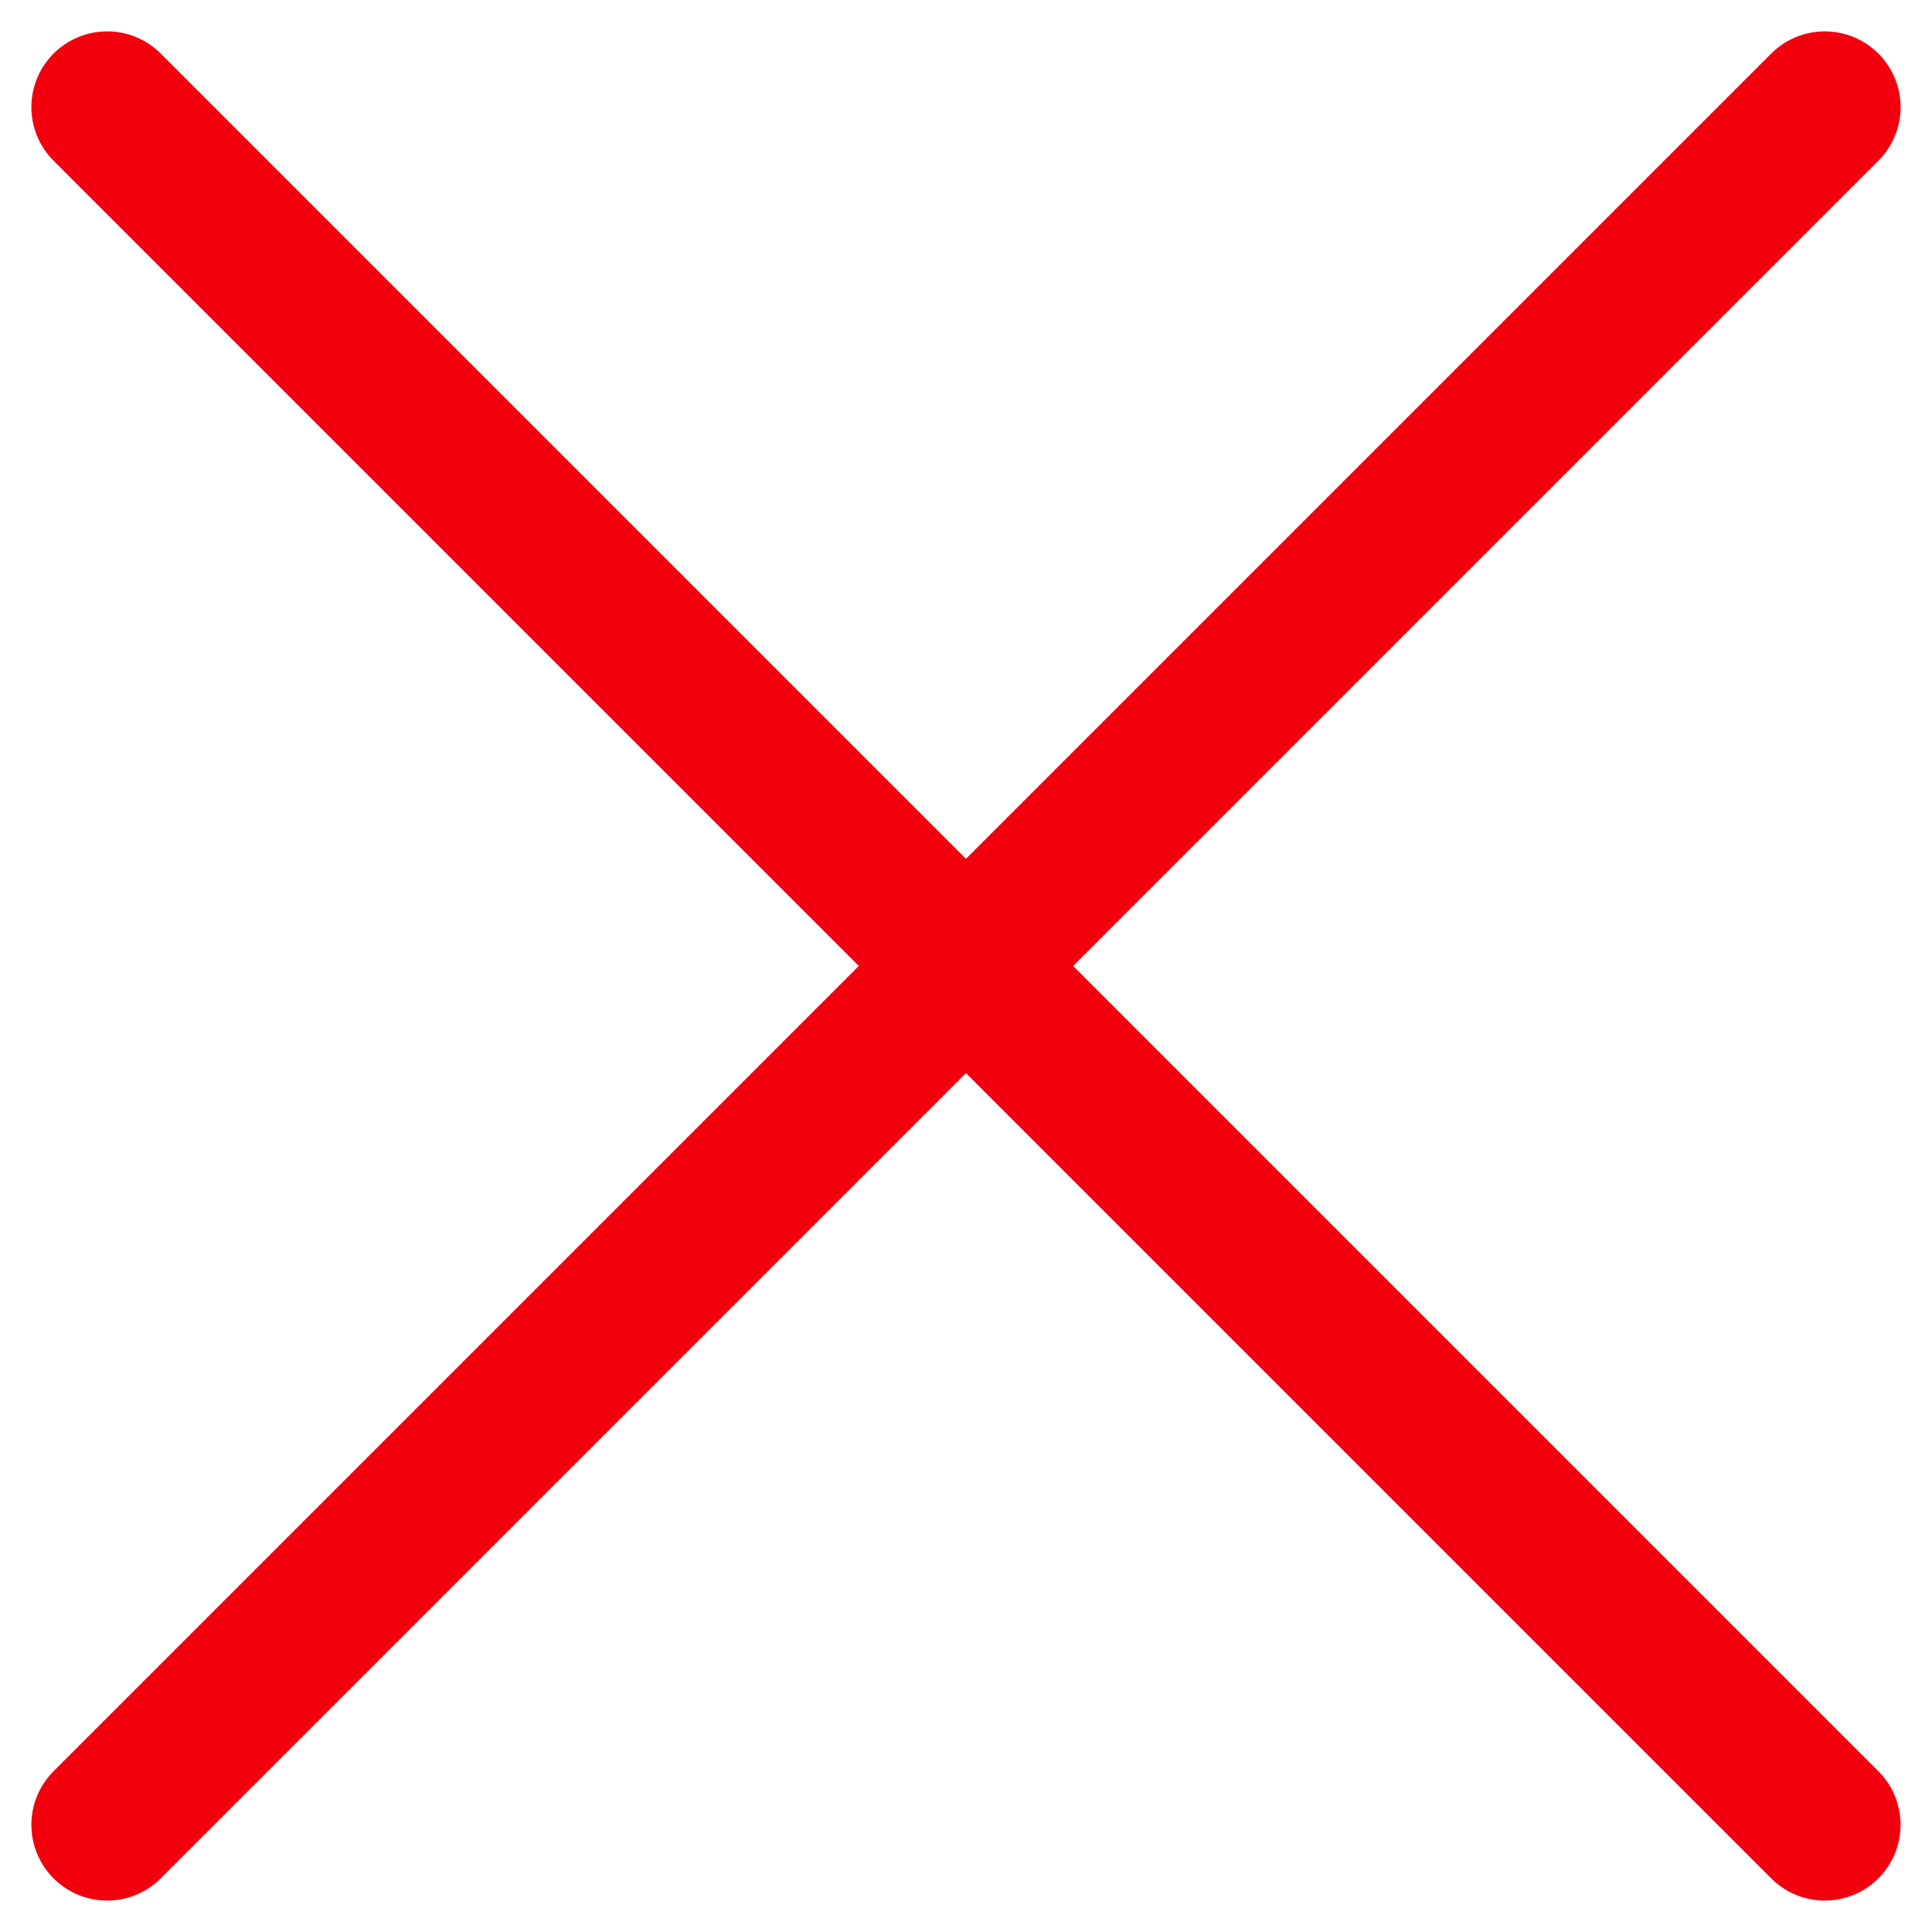
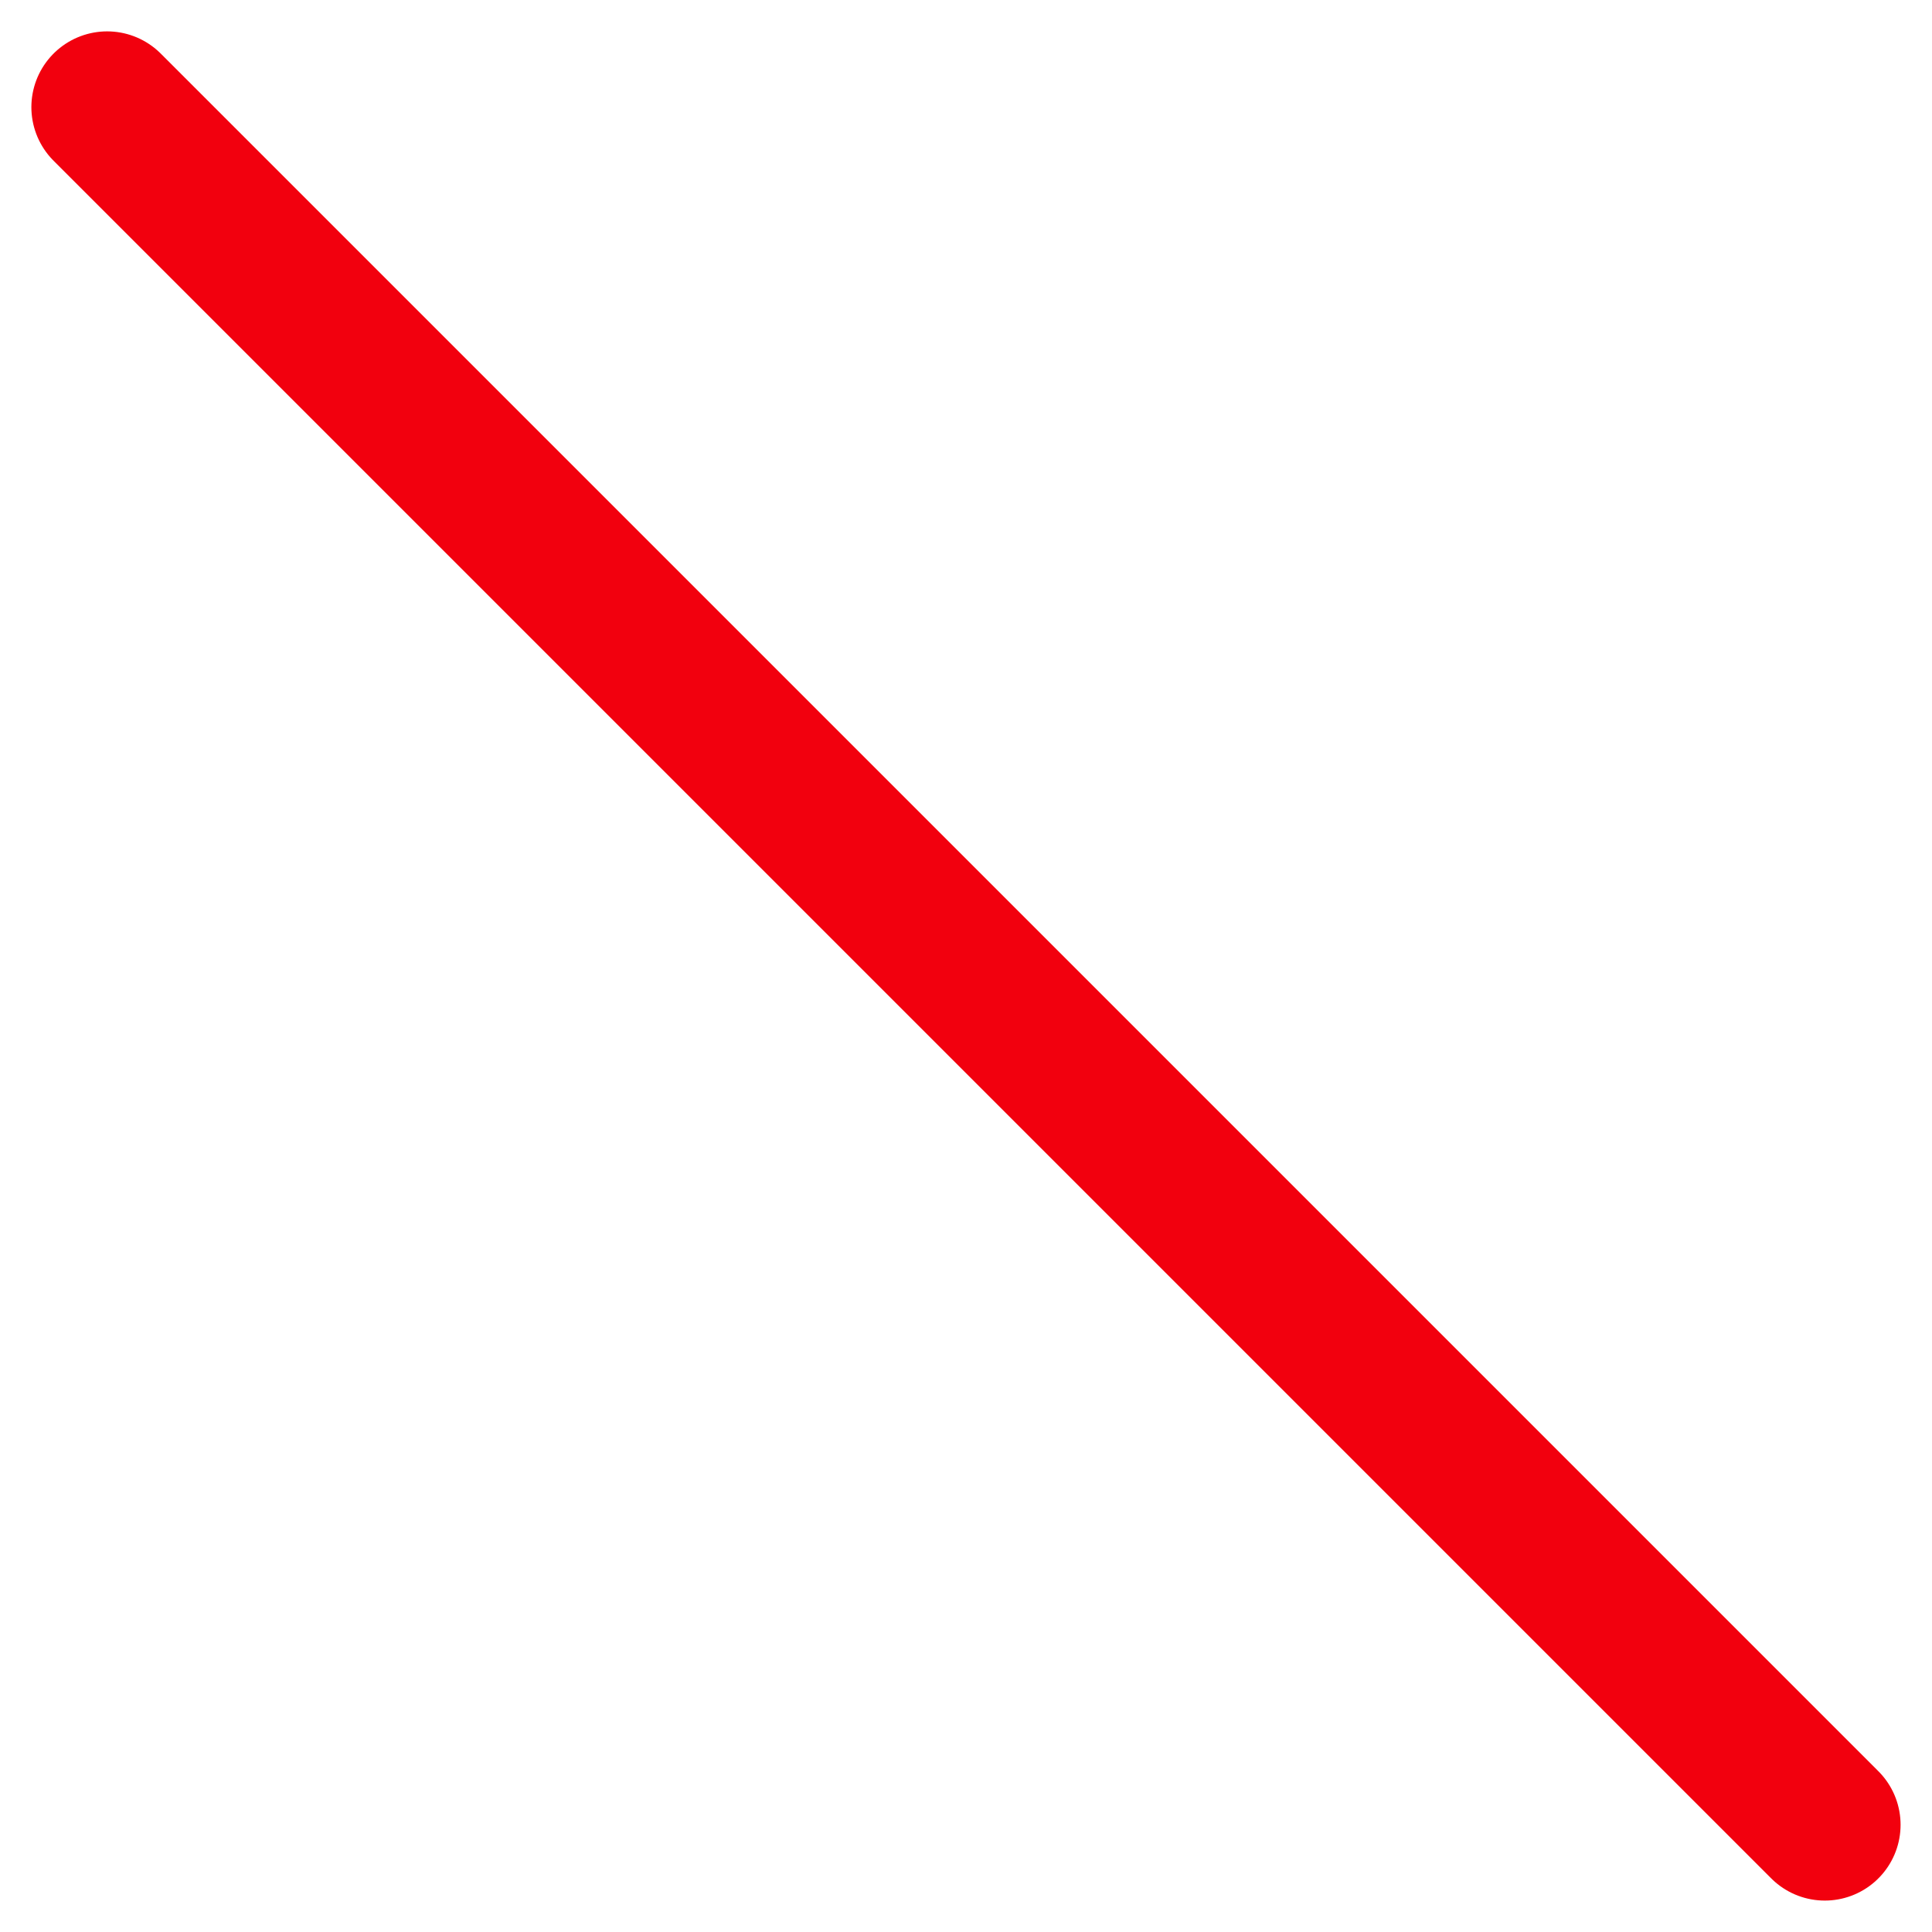
<svg xmlns="http://www.w3.org/2000/svg" width="38.243" height="38.243" viewBox="0 0 38.243 38.243">
  <g id="Exit_Menu_Button" data-name="Exit Menu Button" transform="translate(-8.379 -19.379)">
-     <line id="Line_2" data-name="Line 2" x1="34" y2="34" transform="translate(10.5 21.5)" fill="none" stroke="#f2000e" stroke-linecap="round" stroke-width="3" />
    <line id="Line_3" data-name="Line 3" x2="34" y2="34" transform="translate(10.5 21.5)" fill="none" stroke="#f2000e" stroke-linecap="round" stroke-width="3" />
  </g>
</svg>